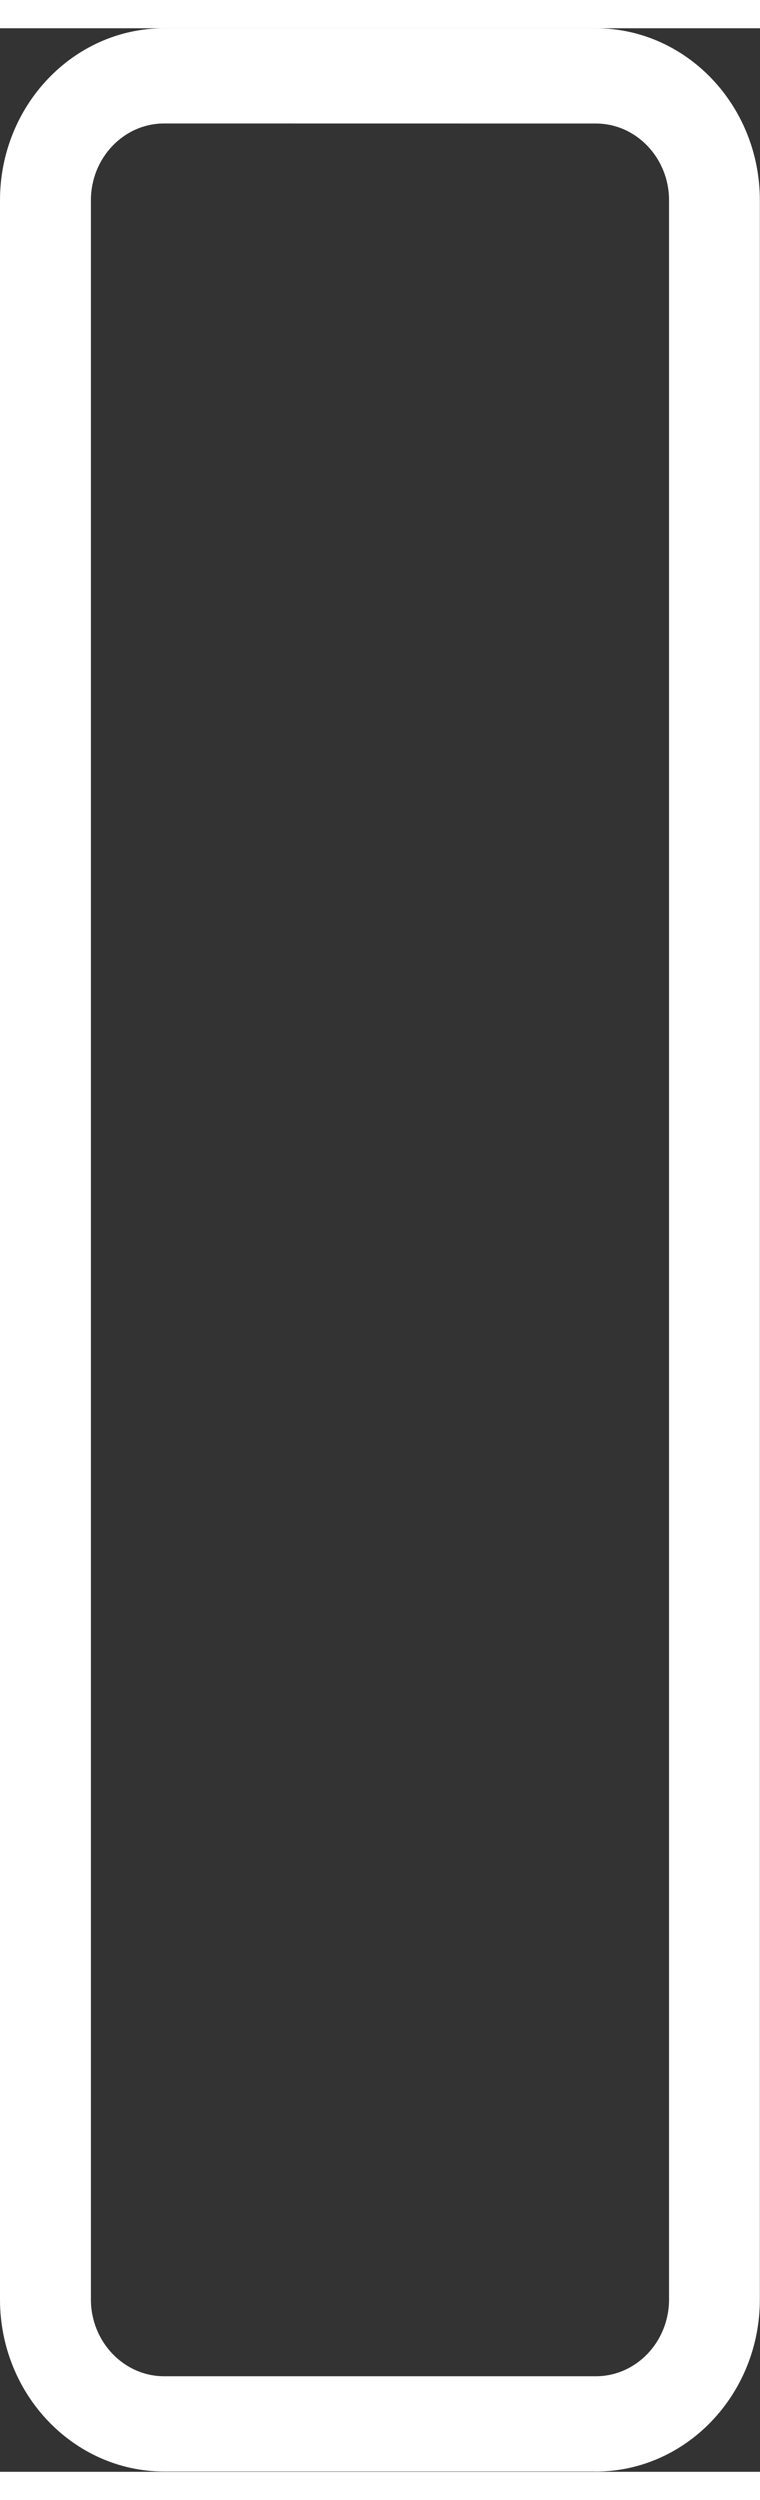
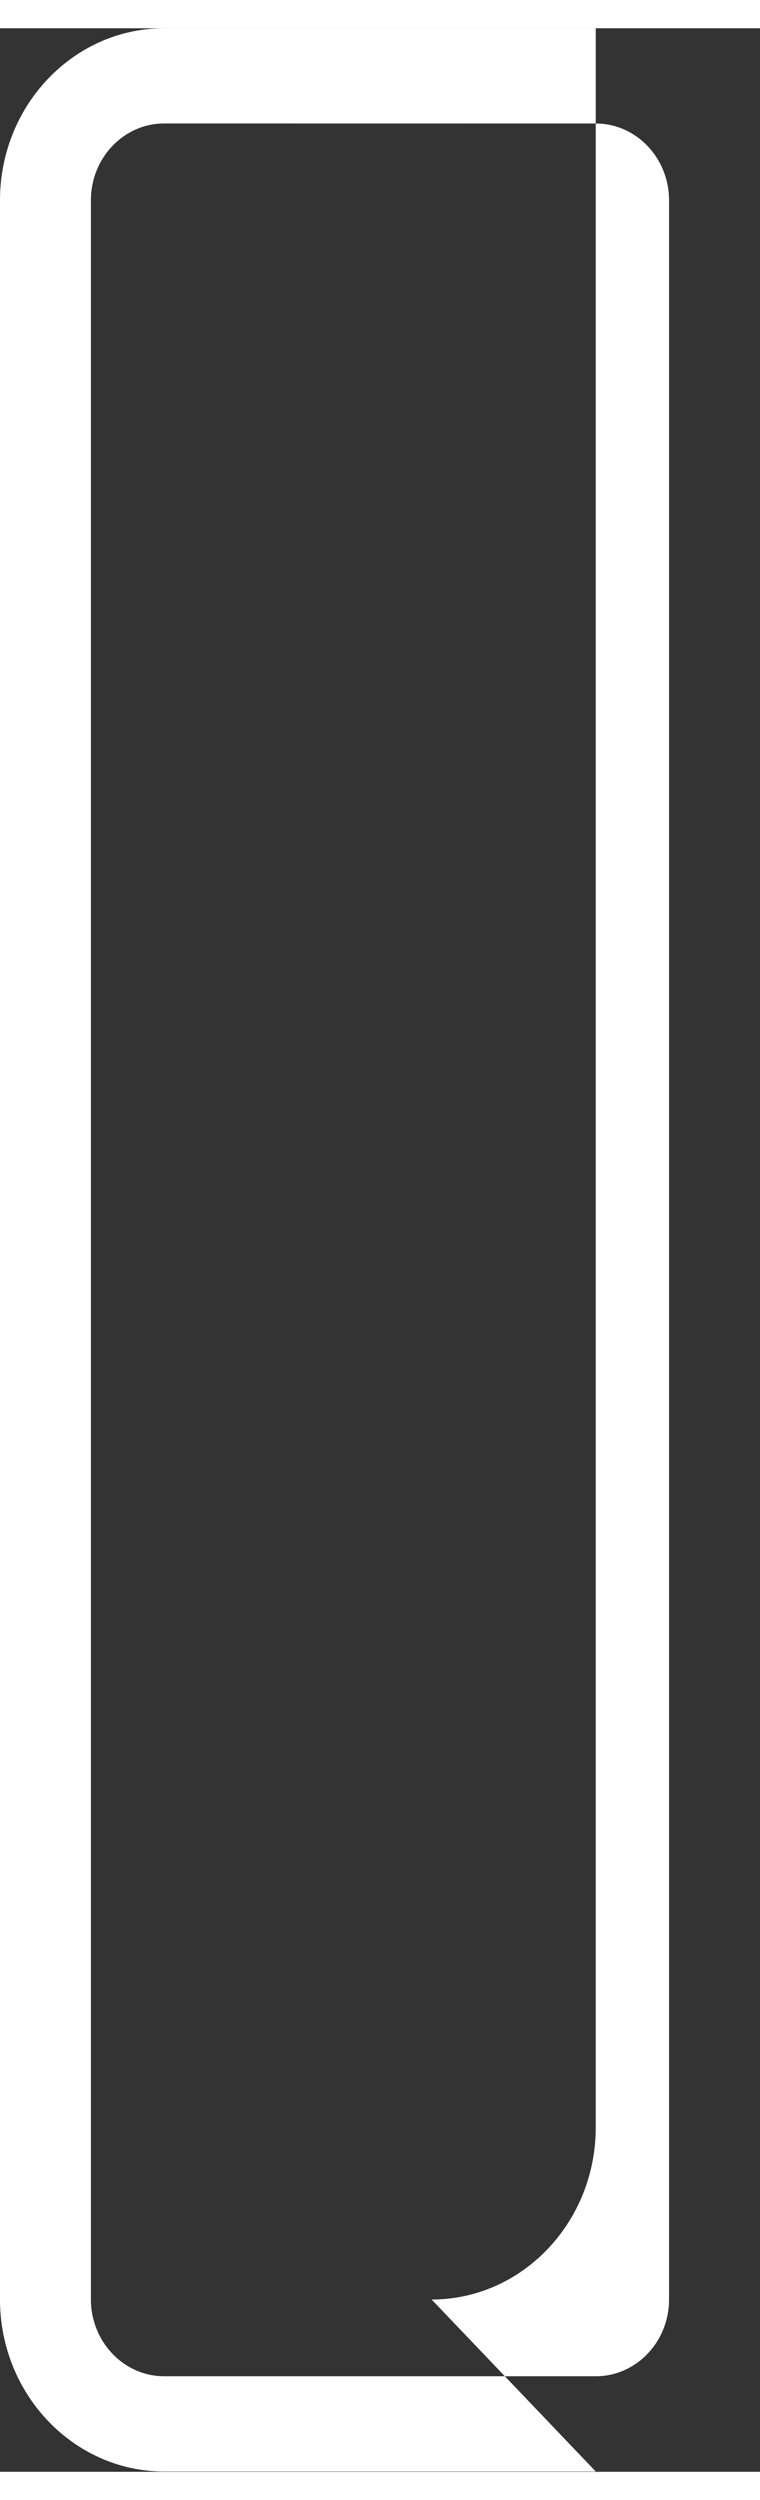
<svg xmlns="http://www.w3.org/2000/svg" version="1.1" width="14px" height="46px" viewBox="0 0 14.38 46.18" aria-hidden="true">
  <rect x="0" y="0" width="14.38" height="46.18" fill="#333333" stroke="none" />
  <defs>
    <linearGradient class="cerosgradient" data-cerosgradient="true" id="CerosGradient_id7e7d1277a" gradientUnits="userSpaceOnUse" x1="50%" y1="100%" x2="50%" y2="0%">
      <stop offset="0%" stop-color="#d1d1d1" />
      <stop offset="100%" stop-color="#d1d1d1" />
    </linearGradient>
    <linearGradient />
  </defs>
  <g>
    <g transform="matrix(1, 0, 0, 1, 0, 0)">
-       <path d="M3.106,1.799c-0.764,0 -1.386,0.651 -1.386,1.451l0,39.672c0,0.8 0.622,1.452 1.386,1.452h8.167c0.766,0 1.386,-0.651 1.386,-1.451l0,-39.672c0,-0.8 -0.621,-1.451 -1.386,-1.451zM11.272,46.174h-8.166c-1.713,0 -3.106,-1.459 -3.106,-3.251l0,-39.672c0,-1.793 1.392,-3.251 3.105,-3.251h8.167c1.713,0 3.105,1.458 3.105,3.251v39.672c0,1.793 -1.393,3.252 -3.105,3.252z" transform="matrix(1,0,0,1,0,0)" fill-rule="evenodd" fill="#ffffff" />
+       <path d="M3.106,1.799c-0.764,0 -1.386,0.651 -1.386,1.451l0,39.672c0,0.8 0.622,1.452 1.386,1.452h8.167c0.766,0 1.386,-0.651 1.386,-1.451l0,-39.672c0,-0.8 -0.621,-1.451 -1.386,-1.451zM11.272,46.174h-8.166c-1.713,0 -3.106,-1.459 -3.106,-3.251l0,-39.672c0,-1.793 1.392,-3.251 3.105,-3.251h8.167v39.672c0,1.793 -1.393,3.252 -3.105,3.252z" transform="matrix(1,0,0,1,0,0)" fill-rule="evenodd" fill="#ffffff" />
    </g>
  </g>
</svg>